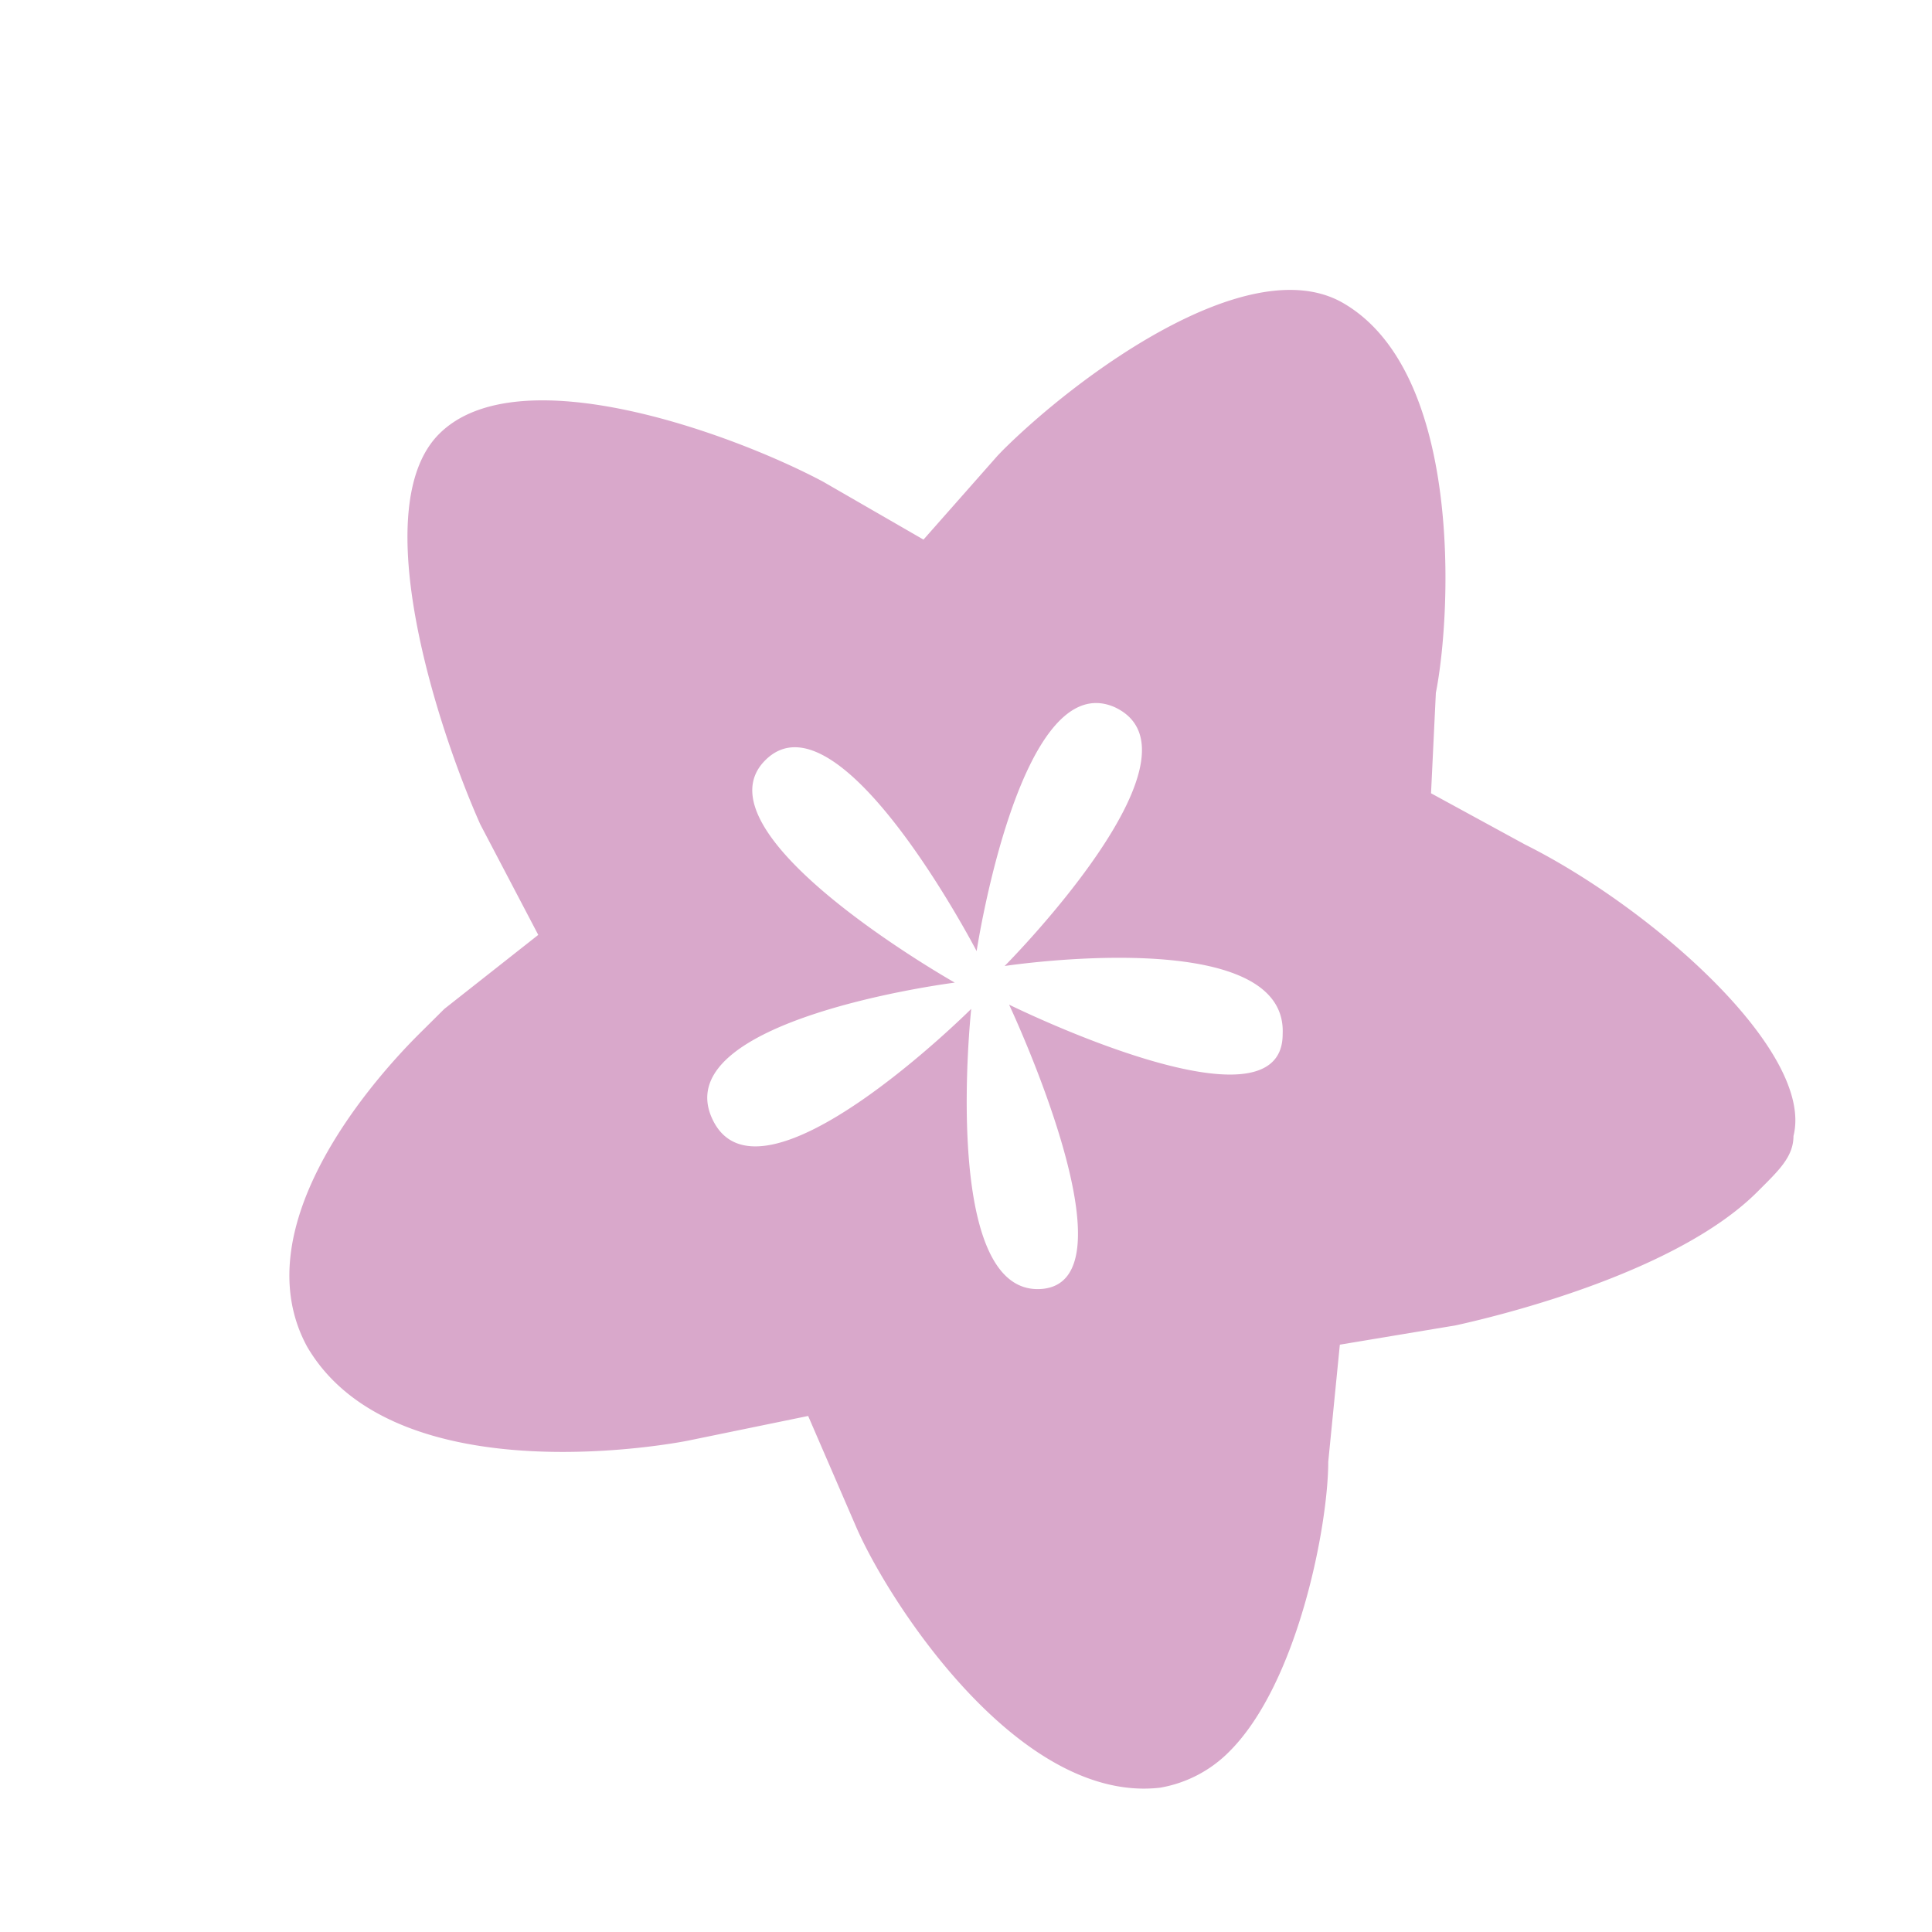
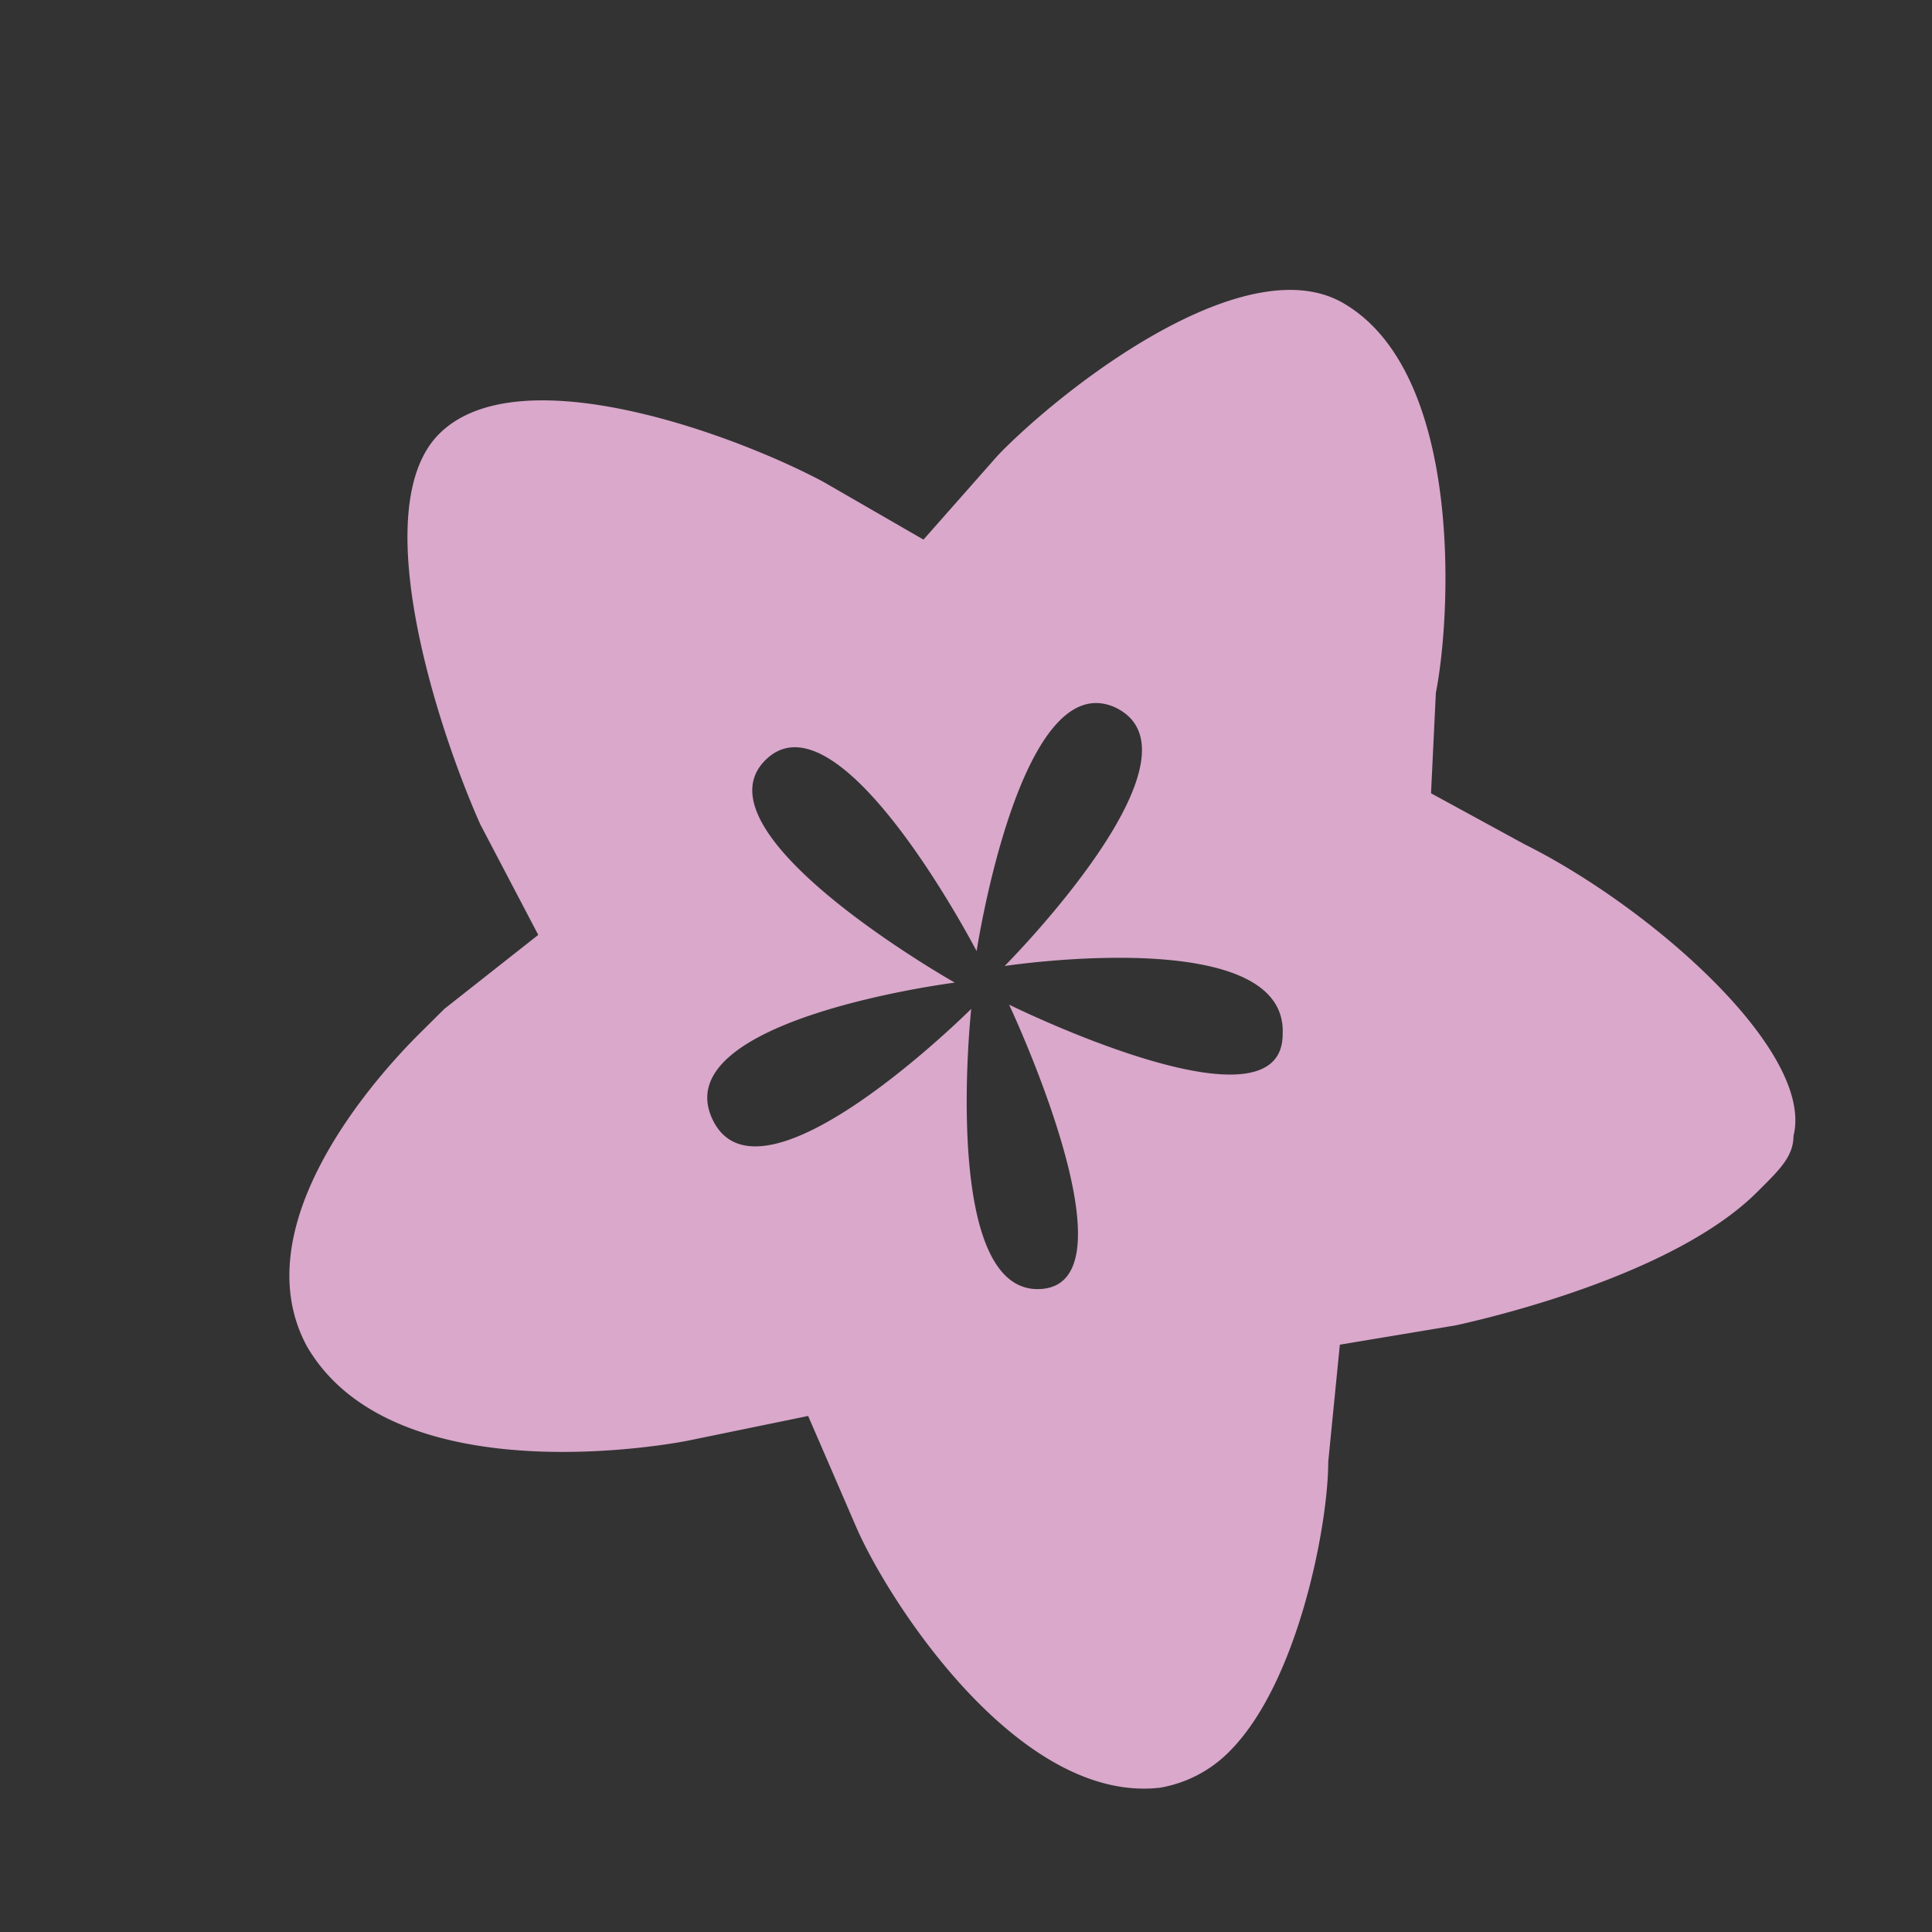
<svg xmlns="http://www.w3.org/2000/svg" width="100" height="100" viewBox="0 0 100 100">
  <rect x="0" y="0" width="100" height="100" fill="#333333" stroke="none" />
  <defs>
    <style>.cls-1{fill:#fff;}.cls-2{fill:#d9a8cb;}</style>
  </defs>
  <g id="レイヤー_2" data-name="レイヤー 2">
    <g id="レイヤー_1-2" data-name="レイヤー 1">
-       <rect class="cls-1" width="100" height="100" transform="translate(100 100) rotate(180)" />
      <path class="cls-2" d="M22.73,22.46c4.09-4.09,15.23,0,19.87,2.47l5.2,3,3.84-4.35.25-.26c3.82-3.81,12.67-10.4,17.57-7.67,6.28,3.55,5.67,16.12,4.86,20.21l-.25,5.2,4.86,2.65c6.55,3.27,15,10.72,13.9,15.09,0,1.09-.79,1.81-1.88,2.9C86.86,65.78,78.07,68,75.35,68.6l-6,1-.6,6.06c0,3.28-1.57,11.46-5.12,15a6.6,6.6,0,0,1-3.58,1.87C52.71,93.38,45.94,82.82,44.3,79l-2.47-5.71L35.6,74.57s-15.06,3.06-19.7-4.86c-3.27-6,3-13.39,5.72-16.12L23,52.22l4.86-3.83-3-5.72C22.67,37.76,18.91,26.28,22.73,22.46ZM39.61,39.35c-3.81,3.81,9.81,11.51,9.81,11.51s-15,1.9-12.54,7.08,13.39-5.72,13.39-5.72S48.67,67,53.85,66.72,52.23,52,52.23,52s14.16,7,14.16,1.53C66.67,47.77,52,50,52,50s10.89-10.94,5.71-13.39c-4.91-2.19-7.16,12.62-7.16,12.62S43.43,35.53,39.61,39.35Z" />
    </g>
  </g>
</svg>